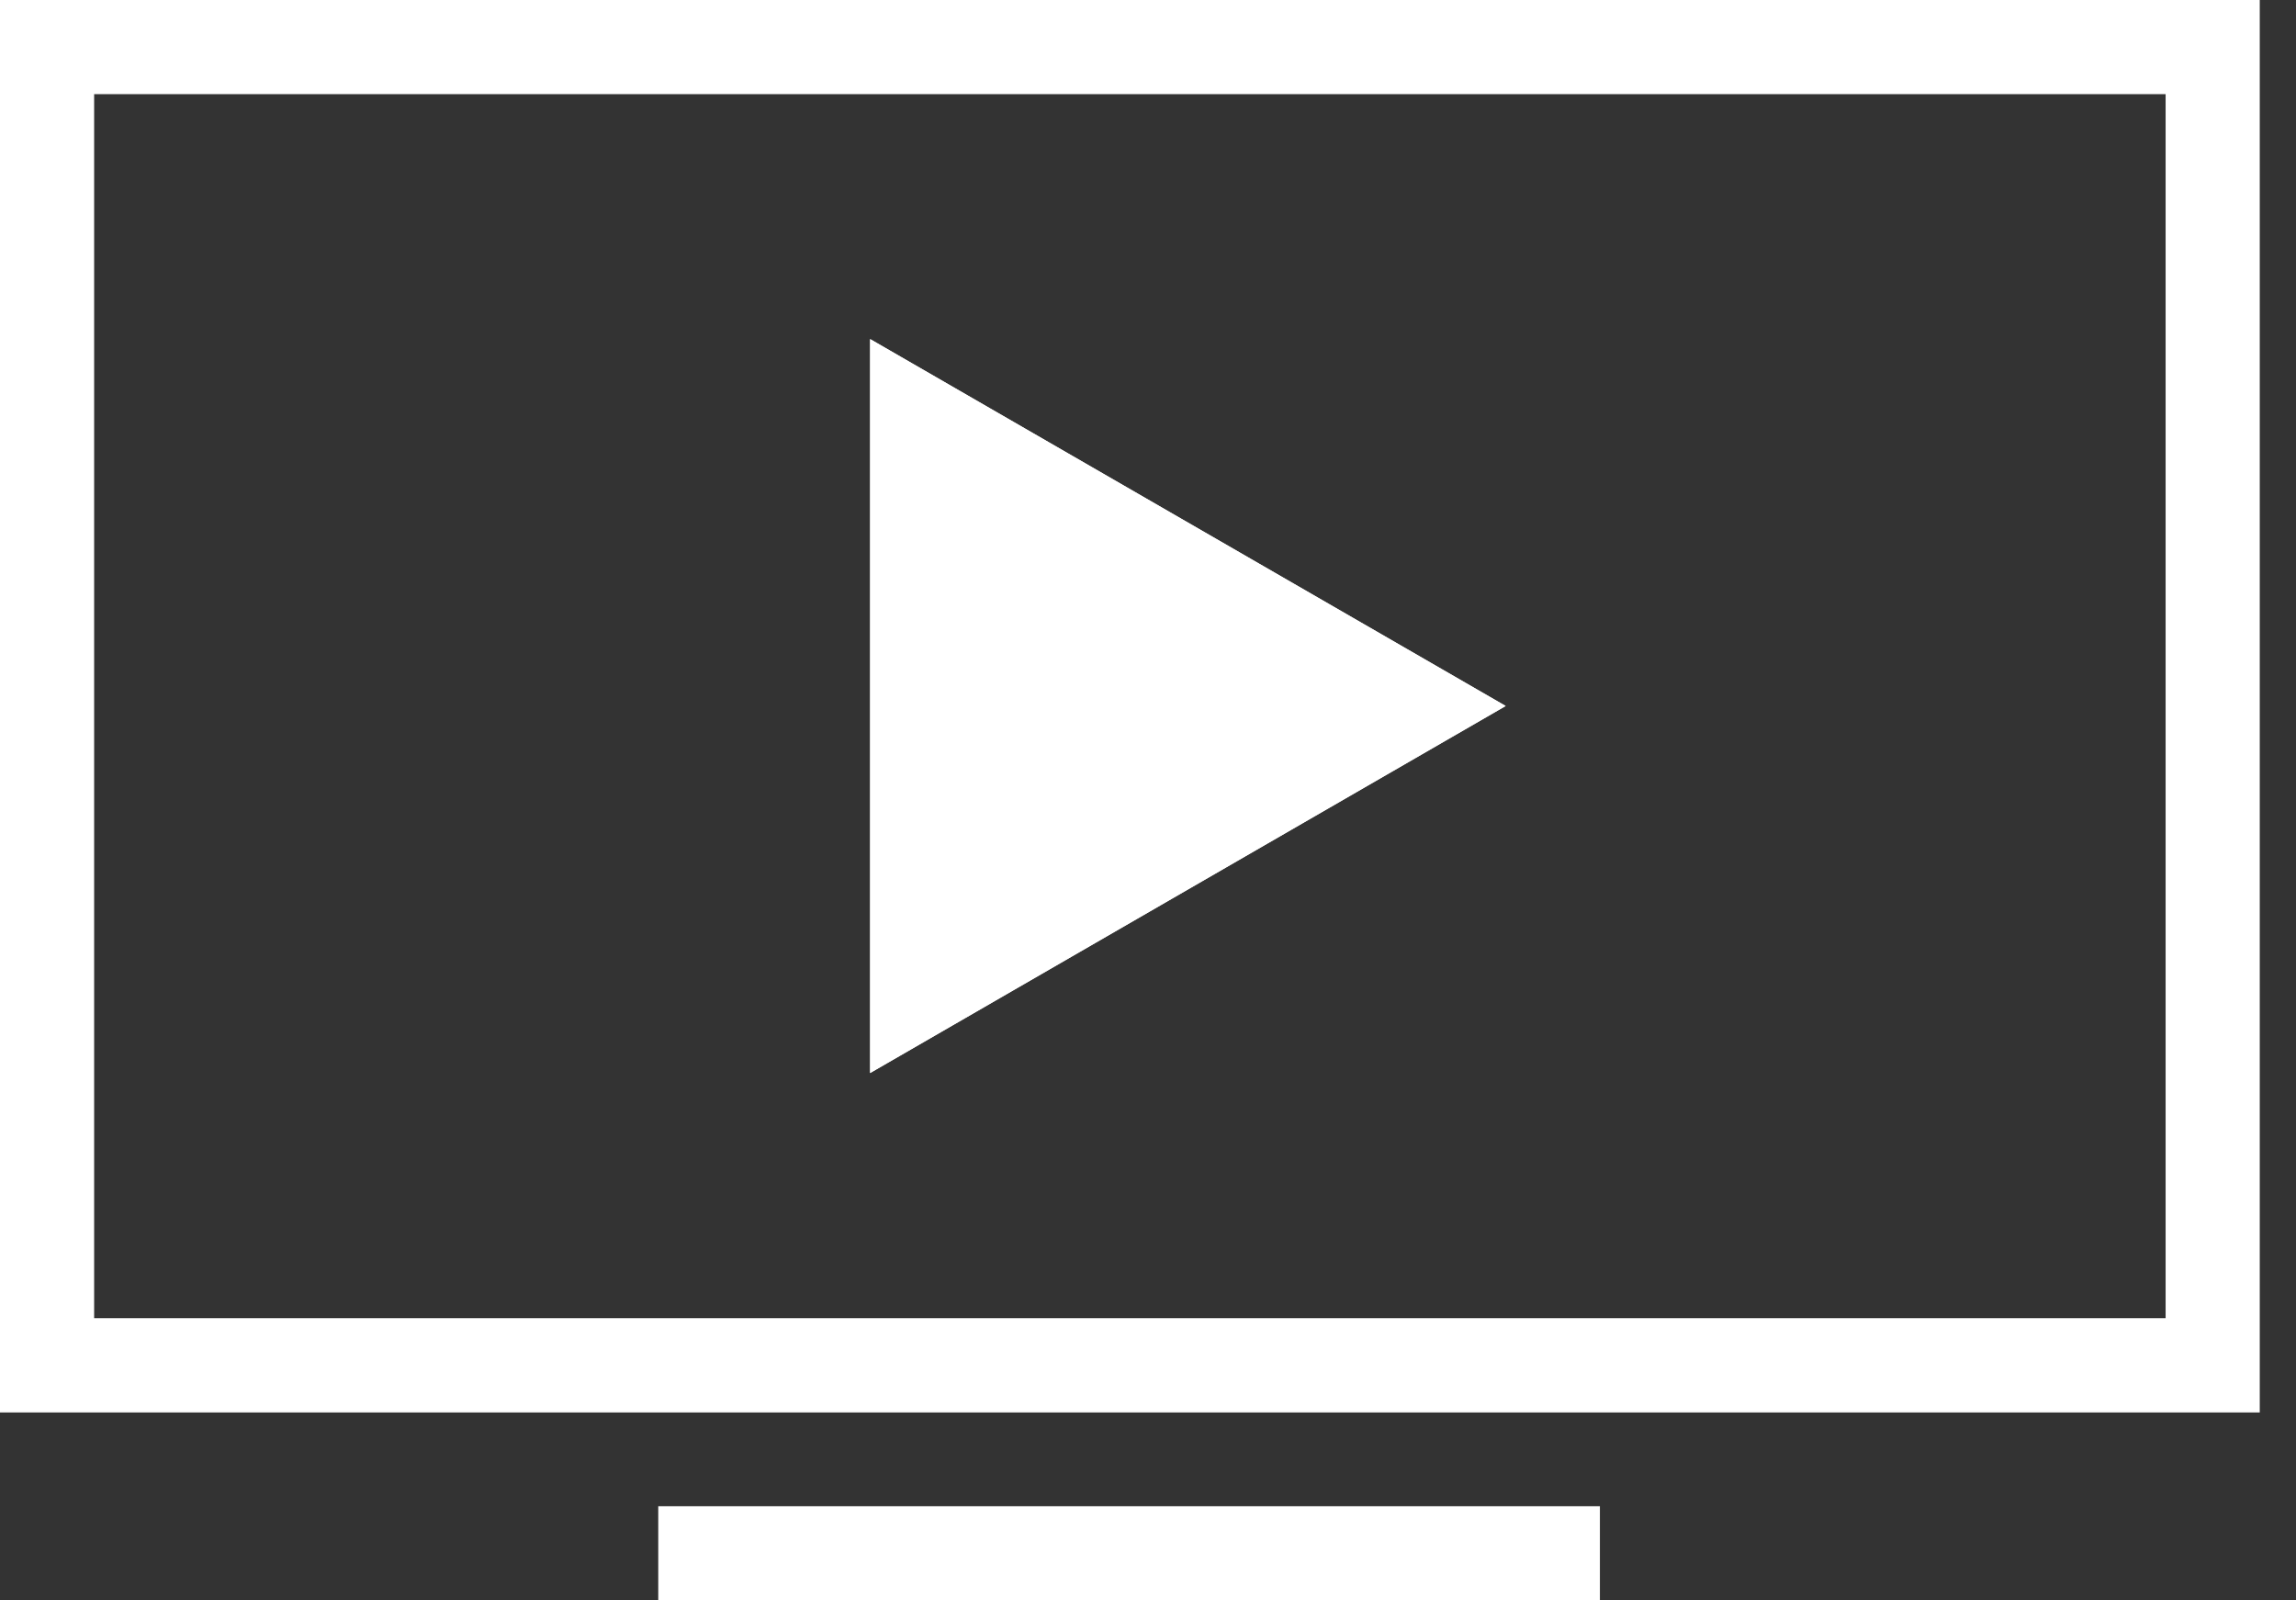
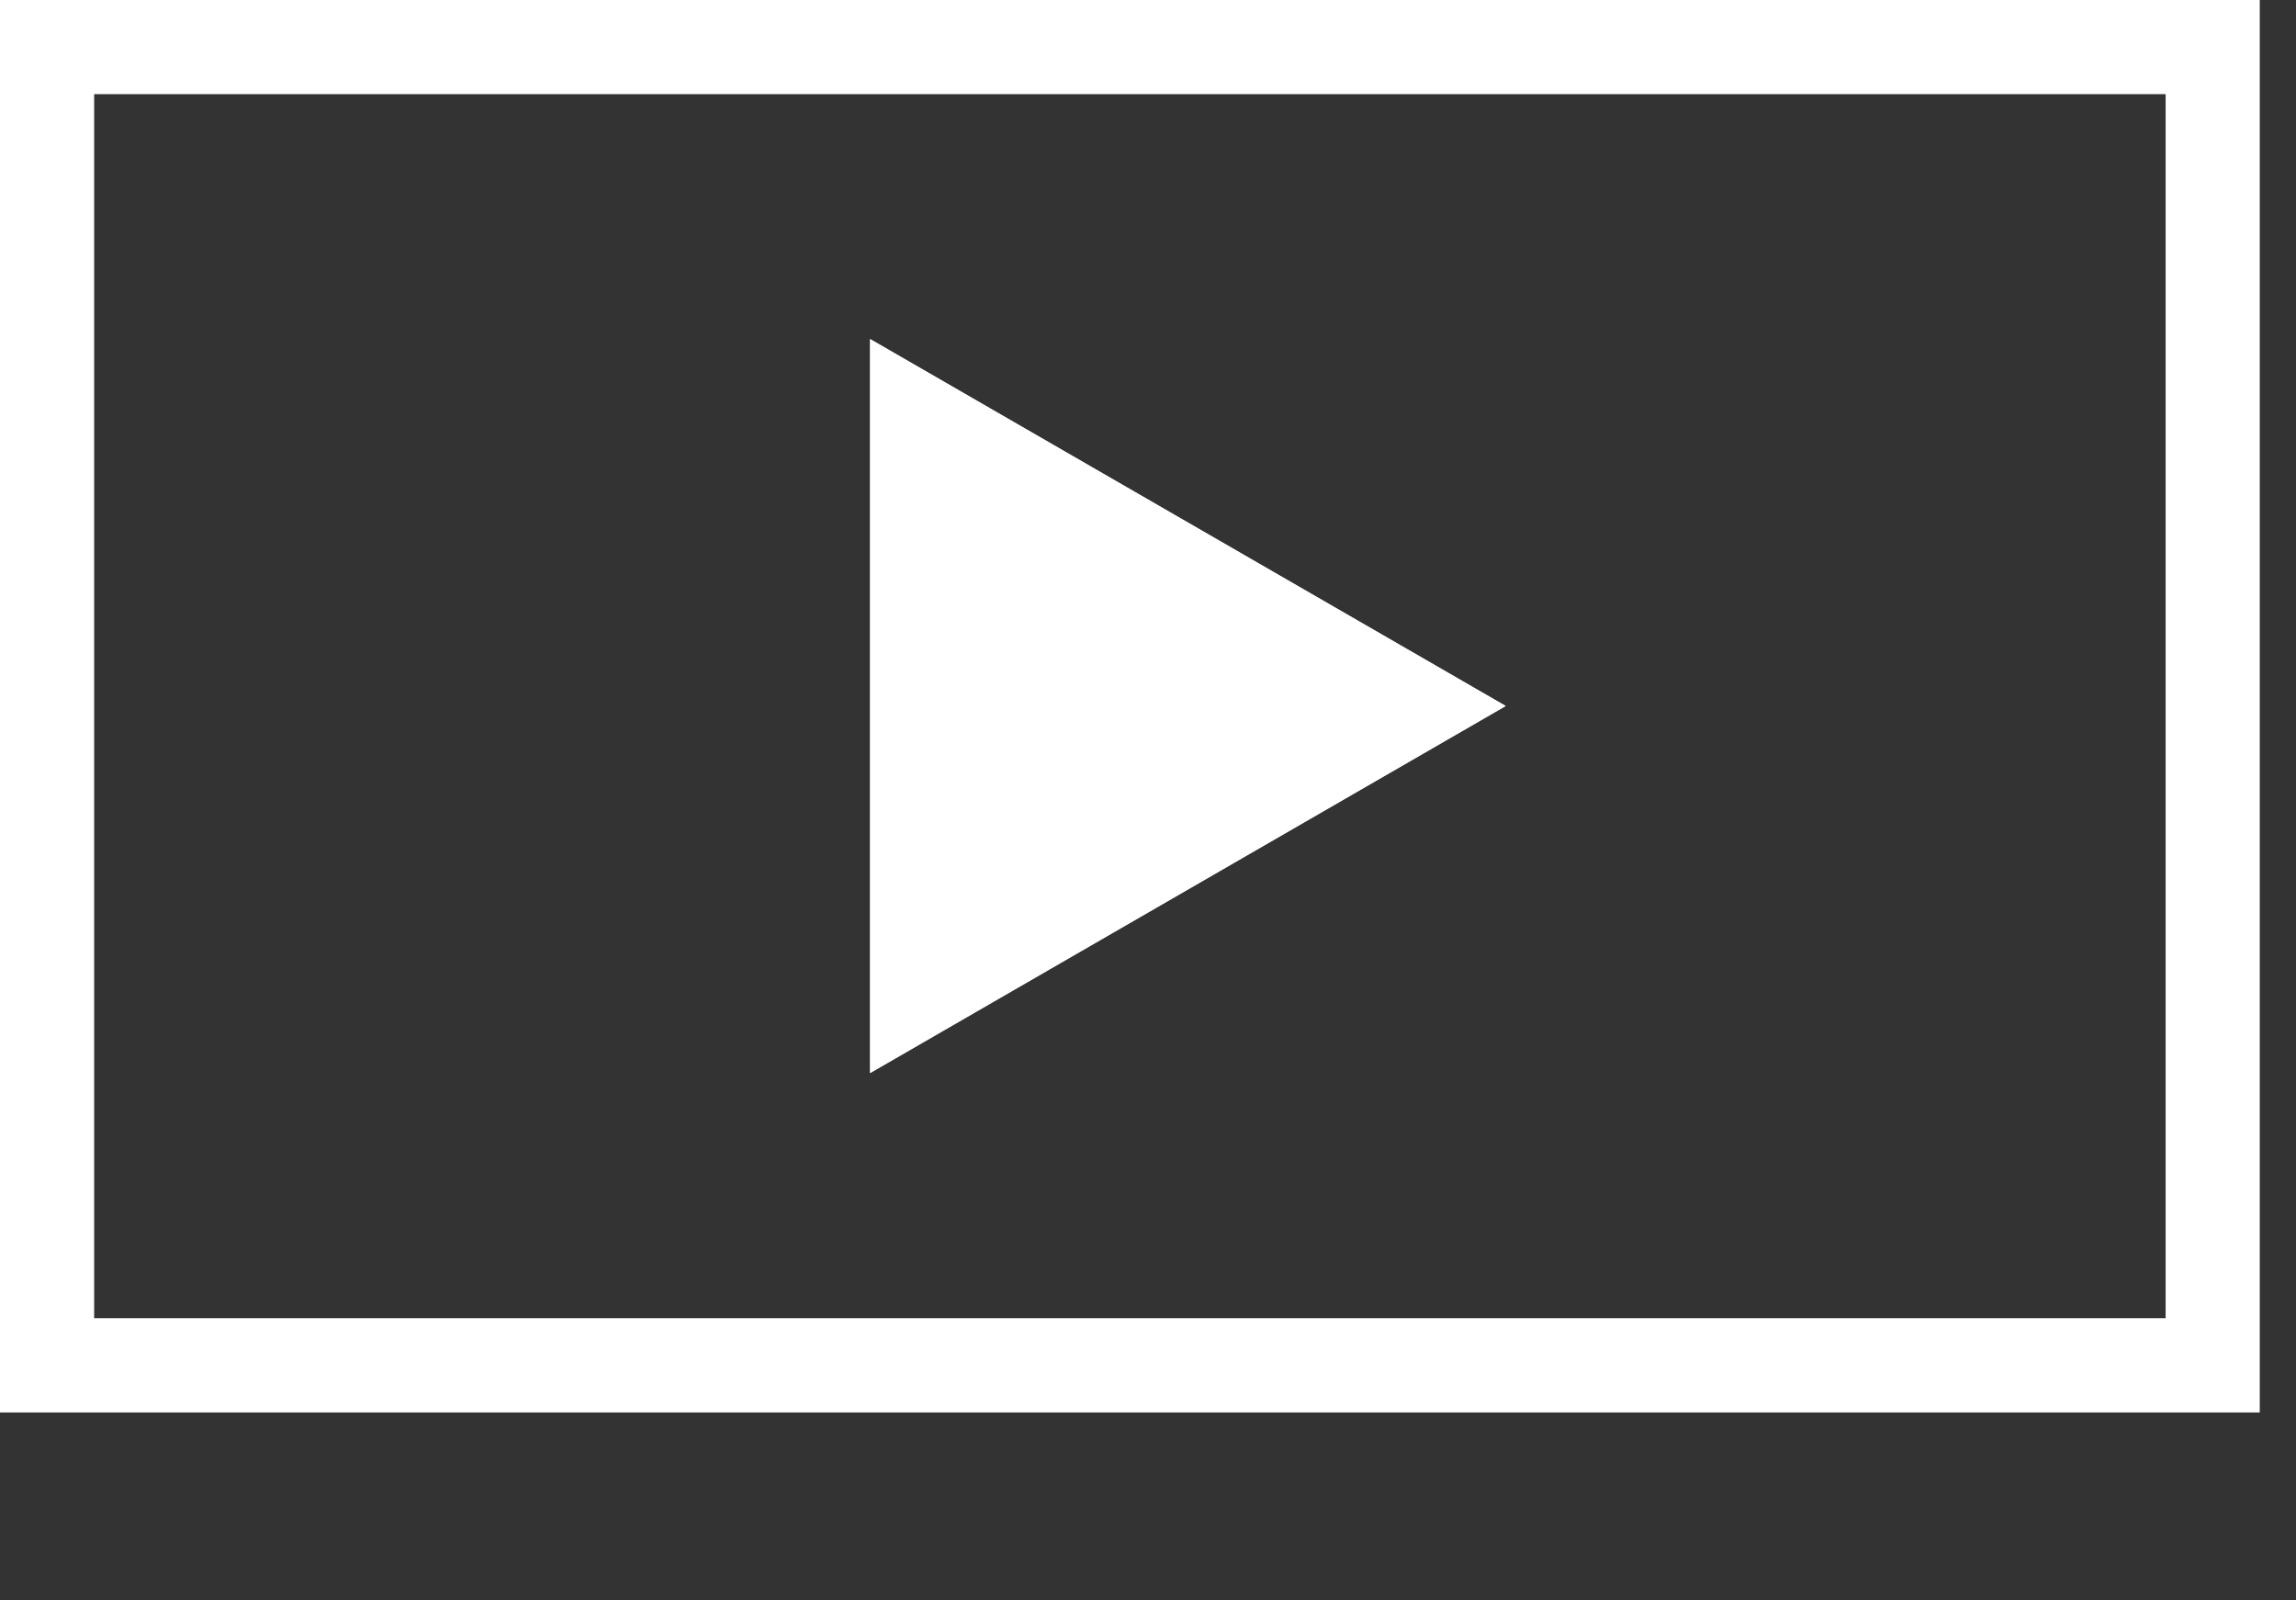
<svg xmlns="http://www.w3.org/2000/svg" width="33" height="23" viewBox="0 0 33 23" fill="none">
  <rect x="0" y="0" width="33" height="23" fill="#333333" stroke="none" />
  <path d="M12.506 4.873V15.421L21.641 10.146L12.506 4.873Z" fill="white" />
-   <path d="M22.995 21.647H9.461V23H22.995V21.647Z" fill="white" />
  <path d="M0 20.299H32.479V0H0V20.299ZM31.126 18.945H1.353V1.353H31.126V18.945Z" fill="white" />
  <path d="M12.506 4.873L21.641 10.146L12.506 15.421V4.873Z" fill="white" />
</svg>